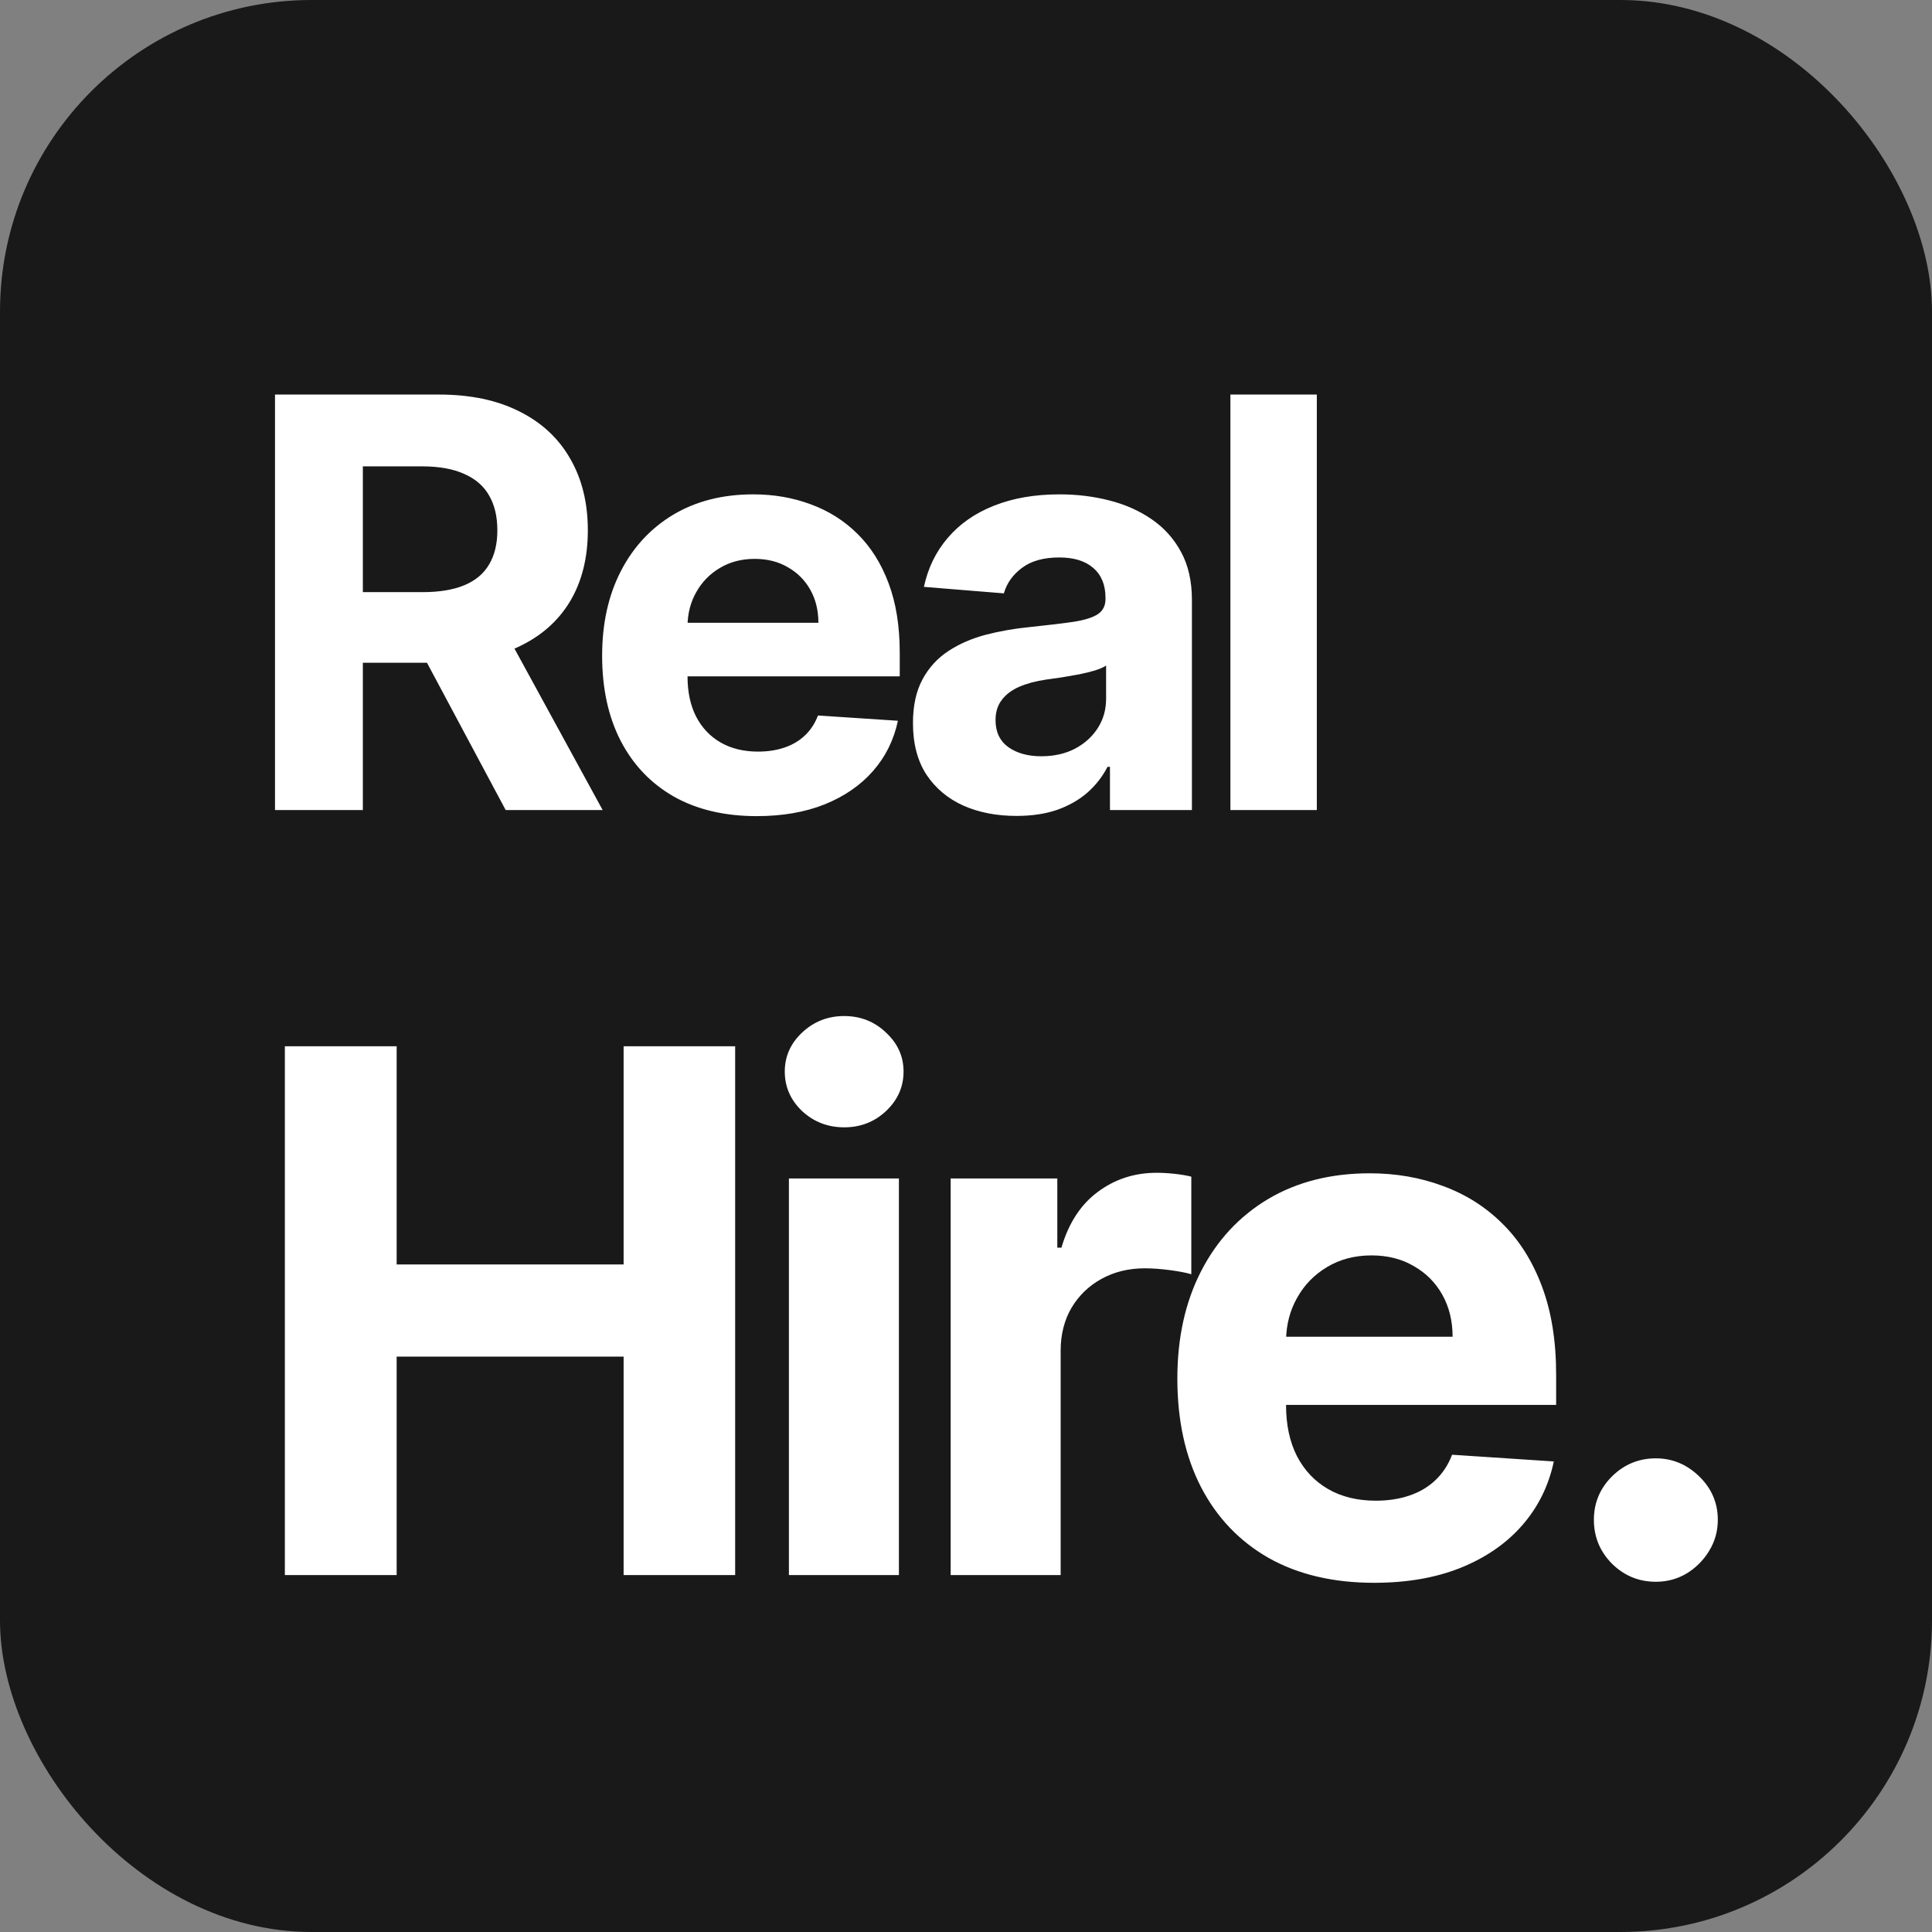
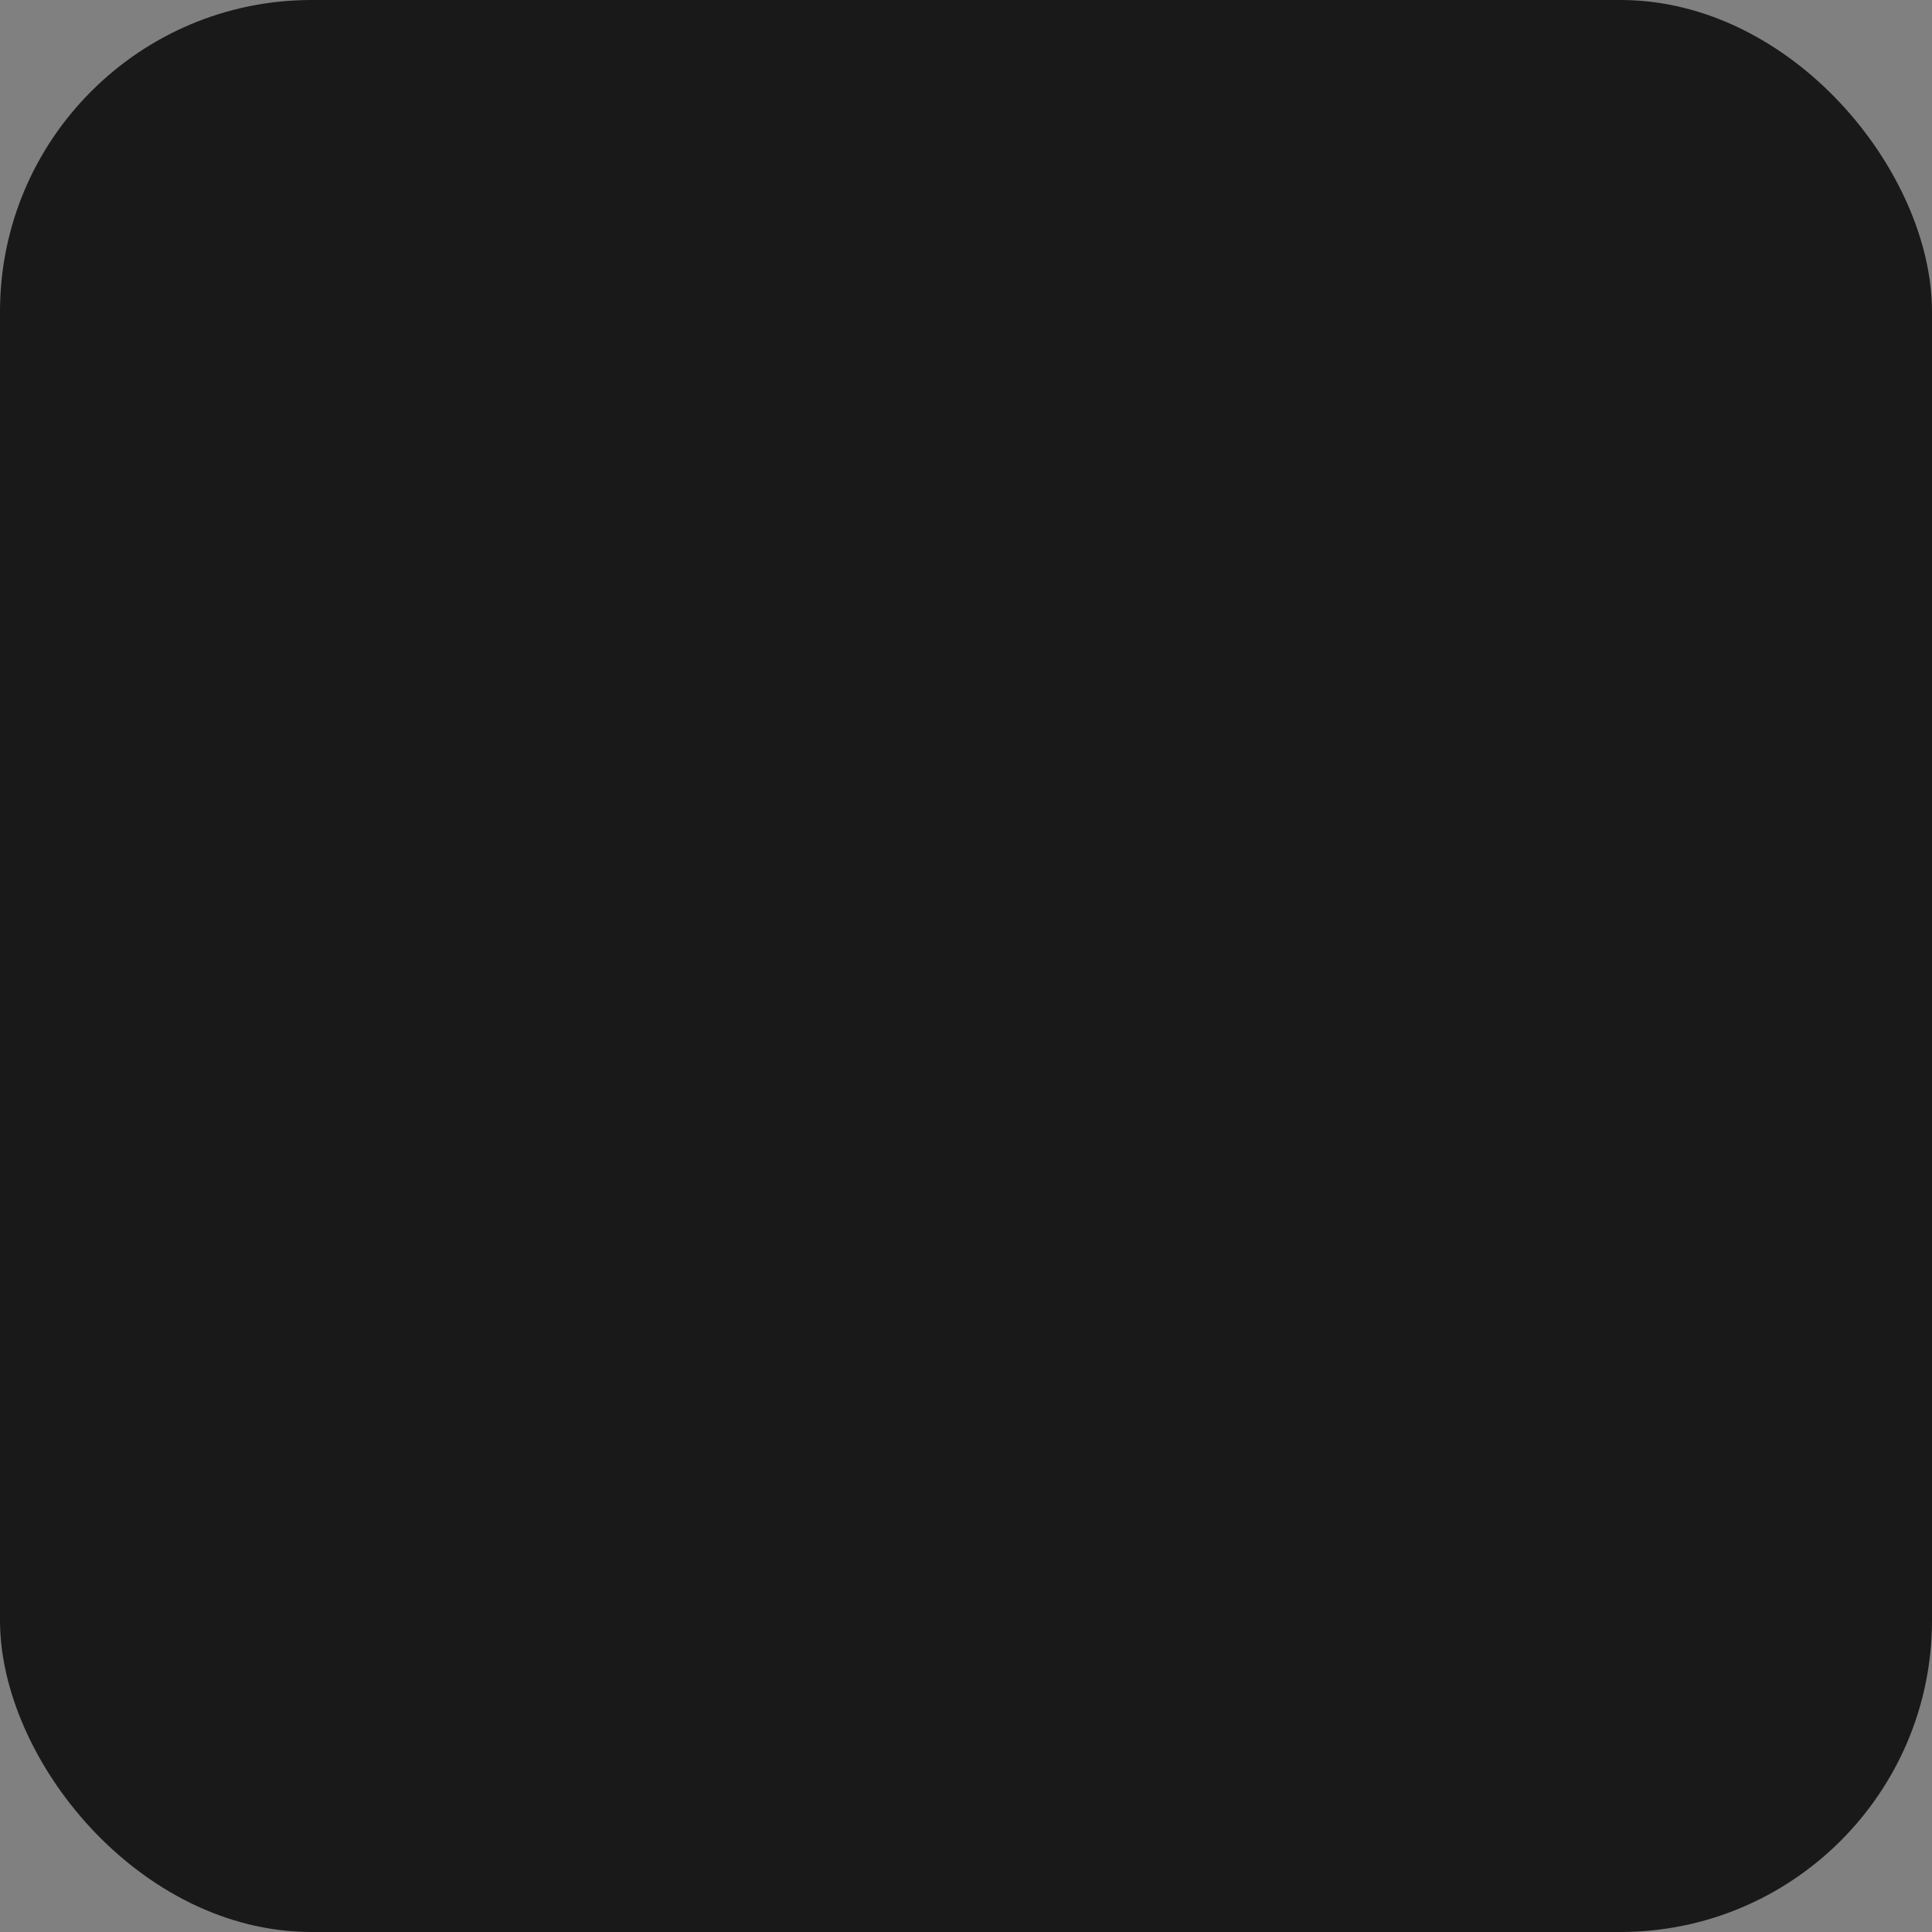
<svg xmlns="http://www.w3.org/2000/svg" width="165" height="165" viewBox="0 0 165 165" fill="none">
  <rect x="0" y="0" width="165" height="165" fill="#808080" stroke="none" />
  <rect width="165" height="165" rx="26.613" fill="#191919" />
-   <path d="M23.486 69.18V33.696H37.486C40.166 33.696 42.453 34.175 44.347 35.134C46.253 36.081 47.703 37.427 48.696 39.171C49.701 40.904 50.203 42.942 50.203 45.287C50.203 47.643 49.695 49.67 48.679 51.368C47.662 53.055 46.189 54.349 44.26 55.249C42.343 56.151 40.021 56.601 37.295 56.601H27.922V50.571H36.083C37.515 50.571 38.705 50.375 39.652 49.982C40.599 49.59 41.303 49.001 41.765 48.215C42.239 47.43 42.476 46.454 42.476 45.287C42.476 44.109 42.239 43.115 41.765 42.307C41.303 41.498 40.593 40.886 39.634 40.47C38.687 40.043 37.492 39.829 36.048 39.829H30.989V69.18H23.486ZM42.649 53.032L51.468 69.18H43.186L34.558 53.032H42.649ZM64.626 69.7C61.889 69.7 59.532 69.145 57.557 68.036C55.594 66.916 54.081 65.333 53.018 63.289C51.955 61.233 51.424 58.801 51.424 55.995C51.424 53.257 51.955 50.854 53.018 48.787C54.081 46.719 55.576 45.108 57.505 43.953C59.446 42.798 61.721 42.22 64.332 42.22C66.088 42.22 67.722 42.503 69.235 43.069C70.76 43.624 72.088 44.461 73.22 45.581C74.364 46.702 75.253 48.111 75.888 49.809C76.524 51.495 76.841 53.471 76.841 55.735V57.762H54.369V53.188H69.894C69.894 52.125 69.662 51.184 69.201 50.364C68.738 49.543 68.097 48.902 67.277 48.44C66.469 47.967 65.527 47.73 64.453 47.73C63.333 47.73 62.339 47.99 61.473 48.51C60.618 49.018 59.948 49.705 59.463 50.571C58.978 51.426 58.73 52.379 58.718 53.43V57.779C58.718 59.096 58.961 60.234 59.446 61.192C59.943 62.151 60.641 62.89 61.542 63.41C62.443 63.93 63.512 64.19 64.748 64.19C65.568 64.19 66.319 64.074 67 63.843C67.681 63.612 68.265 63.266 68.75 62.804C69.235 62.342 69.605 61.776 69.859 61.106L76.685 61.556C76.339 63.196 75.628 64.629 74.554 65.853C73.492 67.066 72.117 68.013 70.431 68.695C68.756 69.365 66.821 69.7 64.626 69.7ZM86.807 69.682C85.109 69.682 83.596 69.388 82.268 68.799C80.939 68.198 79.888 67.314 79.115 66.148C78.352 64.969 77.971 63.502 77.971 61.747C77.971 60.268 78.242 59.027 78.785 58.022C79.328 57.017 80.067 56.208 81.003 55.596C81.939 54.984 83.001 54.522 84.191 54.21C85.392 53.898 86.651 53.679 87.968 53.551C89.516 53.39 90.763 53.24 91.71 53.101C92.658 52.951 93.345 52.731 93.772 52.443C94.2 52.154 94.413 51.727 94.413 51.16V51.057C94.413 49.959 94.067 49.11 93.374 48.51C92.692 47.909 91.722 47.609 90.463 47.609C89.135 47.609 88.078 47.903 87.292 48.492C86.507 49.07 85.987 49.797 85.733 50.675L78.906 50.121C79.253 48.504 79.935 47.106 80.951 45.928C81.968 44.738 83.278 43.826 84.884 43.191C86.501 42.544 88.372 42.22 90.498 42.22C91.976 42.22 93.391 42.394 94.743 42.74C96.106 43.087 97.313 43.624 98.364 44.351C99.426 45.079 100.264 46.015 100.876 47.158C101.488 48.29 101.794 49.647 101.794 51.23V69.18H94.795V65.489H94.587C94.159 66.321 93.588 67.054 92.871 67.69C92.155 68.313 91.295 68.804 90.29 69.162C89.285 69.509 88.124 69.682 86.807 69.682ZM88.921 64.588C90.007 64.588 90.966 64.375 91.797 63.947C92.629 63.508 93.281 62.919 93.755 62.18C94.229 61.441 94.465 60.603 94.465 59.668V56.843C94.234 56.994 93.917 57.132 93.513 57.259C93.12 57.375 92.675 57.485 92.178 57.589C91.682 57.681 91.185 57.768 90.688 57.848C90.192 57.918 89.741 57.981 89.337 58.039C88.471 58.166 87.714 58.368 87.067 58.645C86.42 58.923 85.918 59.298 85.56 59.772C85.202 60.234 85.023 60.811 85.023 61.504C85.023 62.509 85.386 63.277 86.114 63.809C86.853 64.328 87.789 64.588 88.921 64.588ZM112.462 33.696V69.18H105.081V33.696H112.462Z" fill="white" />
-   <path d="M24.328 134.516V89.354H33.876V107.988H53.259V89.354H62.785V134.516H53.259V115.86H33.876V134.516H24.328ZM67.376 134.516V100.645H76.77V134.516H67.376ZM72.095 96.278C70.699 96.278 69.501 95.815 68.501 94.889C67.516 93.948 67.023 92.824 67.023 91.515C67.023 90.222 67.516 89.112 68.501 88.186C69.501 87.245 70.699 86.774 72.095 86.774C73.492 86.774 74.683 87.245 75.668 88.186C76.667 89.112 77.167 90.222 77.167 91.515C77.167 92.824 76.667 93.948 75.668 94.889C74.683 95.815 73.492 96.278 72.095 96.278ZM81.19 134.516V100.645H90.298V106.554H90.65C91.268 104.452 92.304 102.864 93.76 101.791C95.215 100.703 96.891 100.16 98.787 100.16C99.258 100.16 99.765 100.189 100.309 100.248C100.853 100.307 101.331 100.387 101.742 100.49V108.826C101.301 108.693 100.691 108.576 99.912 108.473C99.133 108.37 98.42 108.319 97.773 108.319C96.391 108.319 95.156 108.62 94.068 109.223C92.995 109.811 92.143 110.634 91.51 111.692C90.893 112.751 90.584 113.971 90.584 115.353V134.516H81.19ZM117.354 135.177C113.869 135.177 110.87 134.472 108.357 133.06C105.857 131.634 103.932 129.62 102.579 127.018C101.227 124.401 100.55 121.307 100.55 117.734C100.55 114.25 101.227 111.193 102.579 108.561C103.932 105.93 105.835 103.879 108.29 102.409C110.76 100.939 113.656 100.204 116.979 100.204C119.213 100.204 121.293 100.564 123.219 101.284C125.16 101.99 126.85 103.056 128.291 104.482C129.746 105.908 130.878 107.701 131.687 109.862C132.496 112.008 132.9 114.522 132.9 117.404V119.984H104.299V114.162H124.057C124.057 112.81 123.763 111.612 123.175 110.568C122.587 109.524 121.771 108.708 120.727 108.12C119.698 107.517 118.5 107.216 117.133 107.216C115.707 107.216 114.443 107.547 113.34 108.208C112.252 108.855 111.4 109.73 110.782 110.832C110.165 111.92 109.849 113.133 109.834 114.471V120.006C109.834 121.682 110.143 123.13 110.76 124.35C111.392 125.57 112.282 126.511 113.428 127.173C114.575 127.834 115.935 128.165 117.508 128.165C118.552 128.165 119.507 128.018 120.375 127.724C121.242 127.43 121.984 126.989 122.602 126.401C123.219 125.813 123.69 125.092 124.013 124.24L132.701 124.813C132.26 126.901 131.356 128.723 129.989 130.282C128.637 131.825 126.887 133.031 124.741 133.898C122.609 134.751 120.147 135.177 117.354 135.177ZM141.416 135.089C139.961 135.089 138.711 134.574 137.667 133.545C136.638 132.502 136.124 131.252 136.124 129.797C136.124 128.356 136.638 127.121 137.667 126.092C138.711 125.063 139.961 124.548 141.416 124.548C142.827 124.548 144.062 125.063 145.121 126.092C146.179 127.121 146.708 128.356 146.708 129.797C146.708 130.767 146.459 131.656 145.959 132.465C145.474 133.259 144.834 133.898 144.04 134.383C143.246 134.854 142.372 135.089 141.416 135.089Z" fill="white" />
</svg>